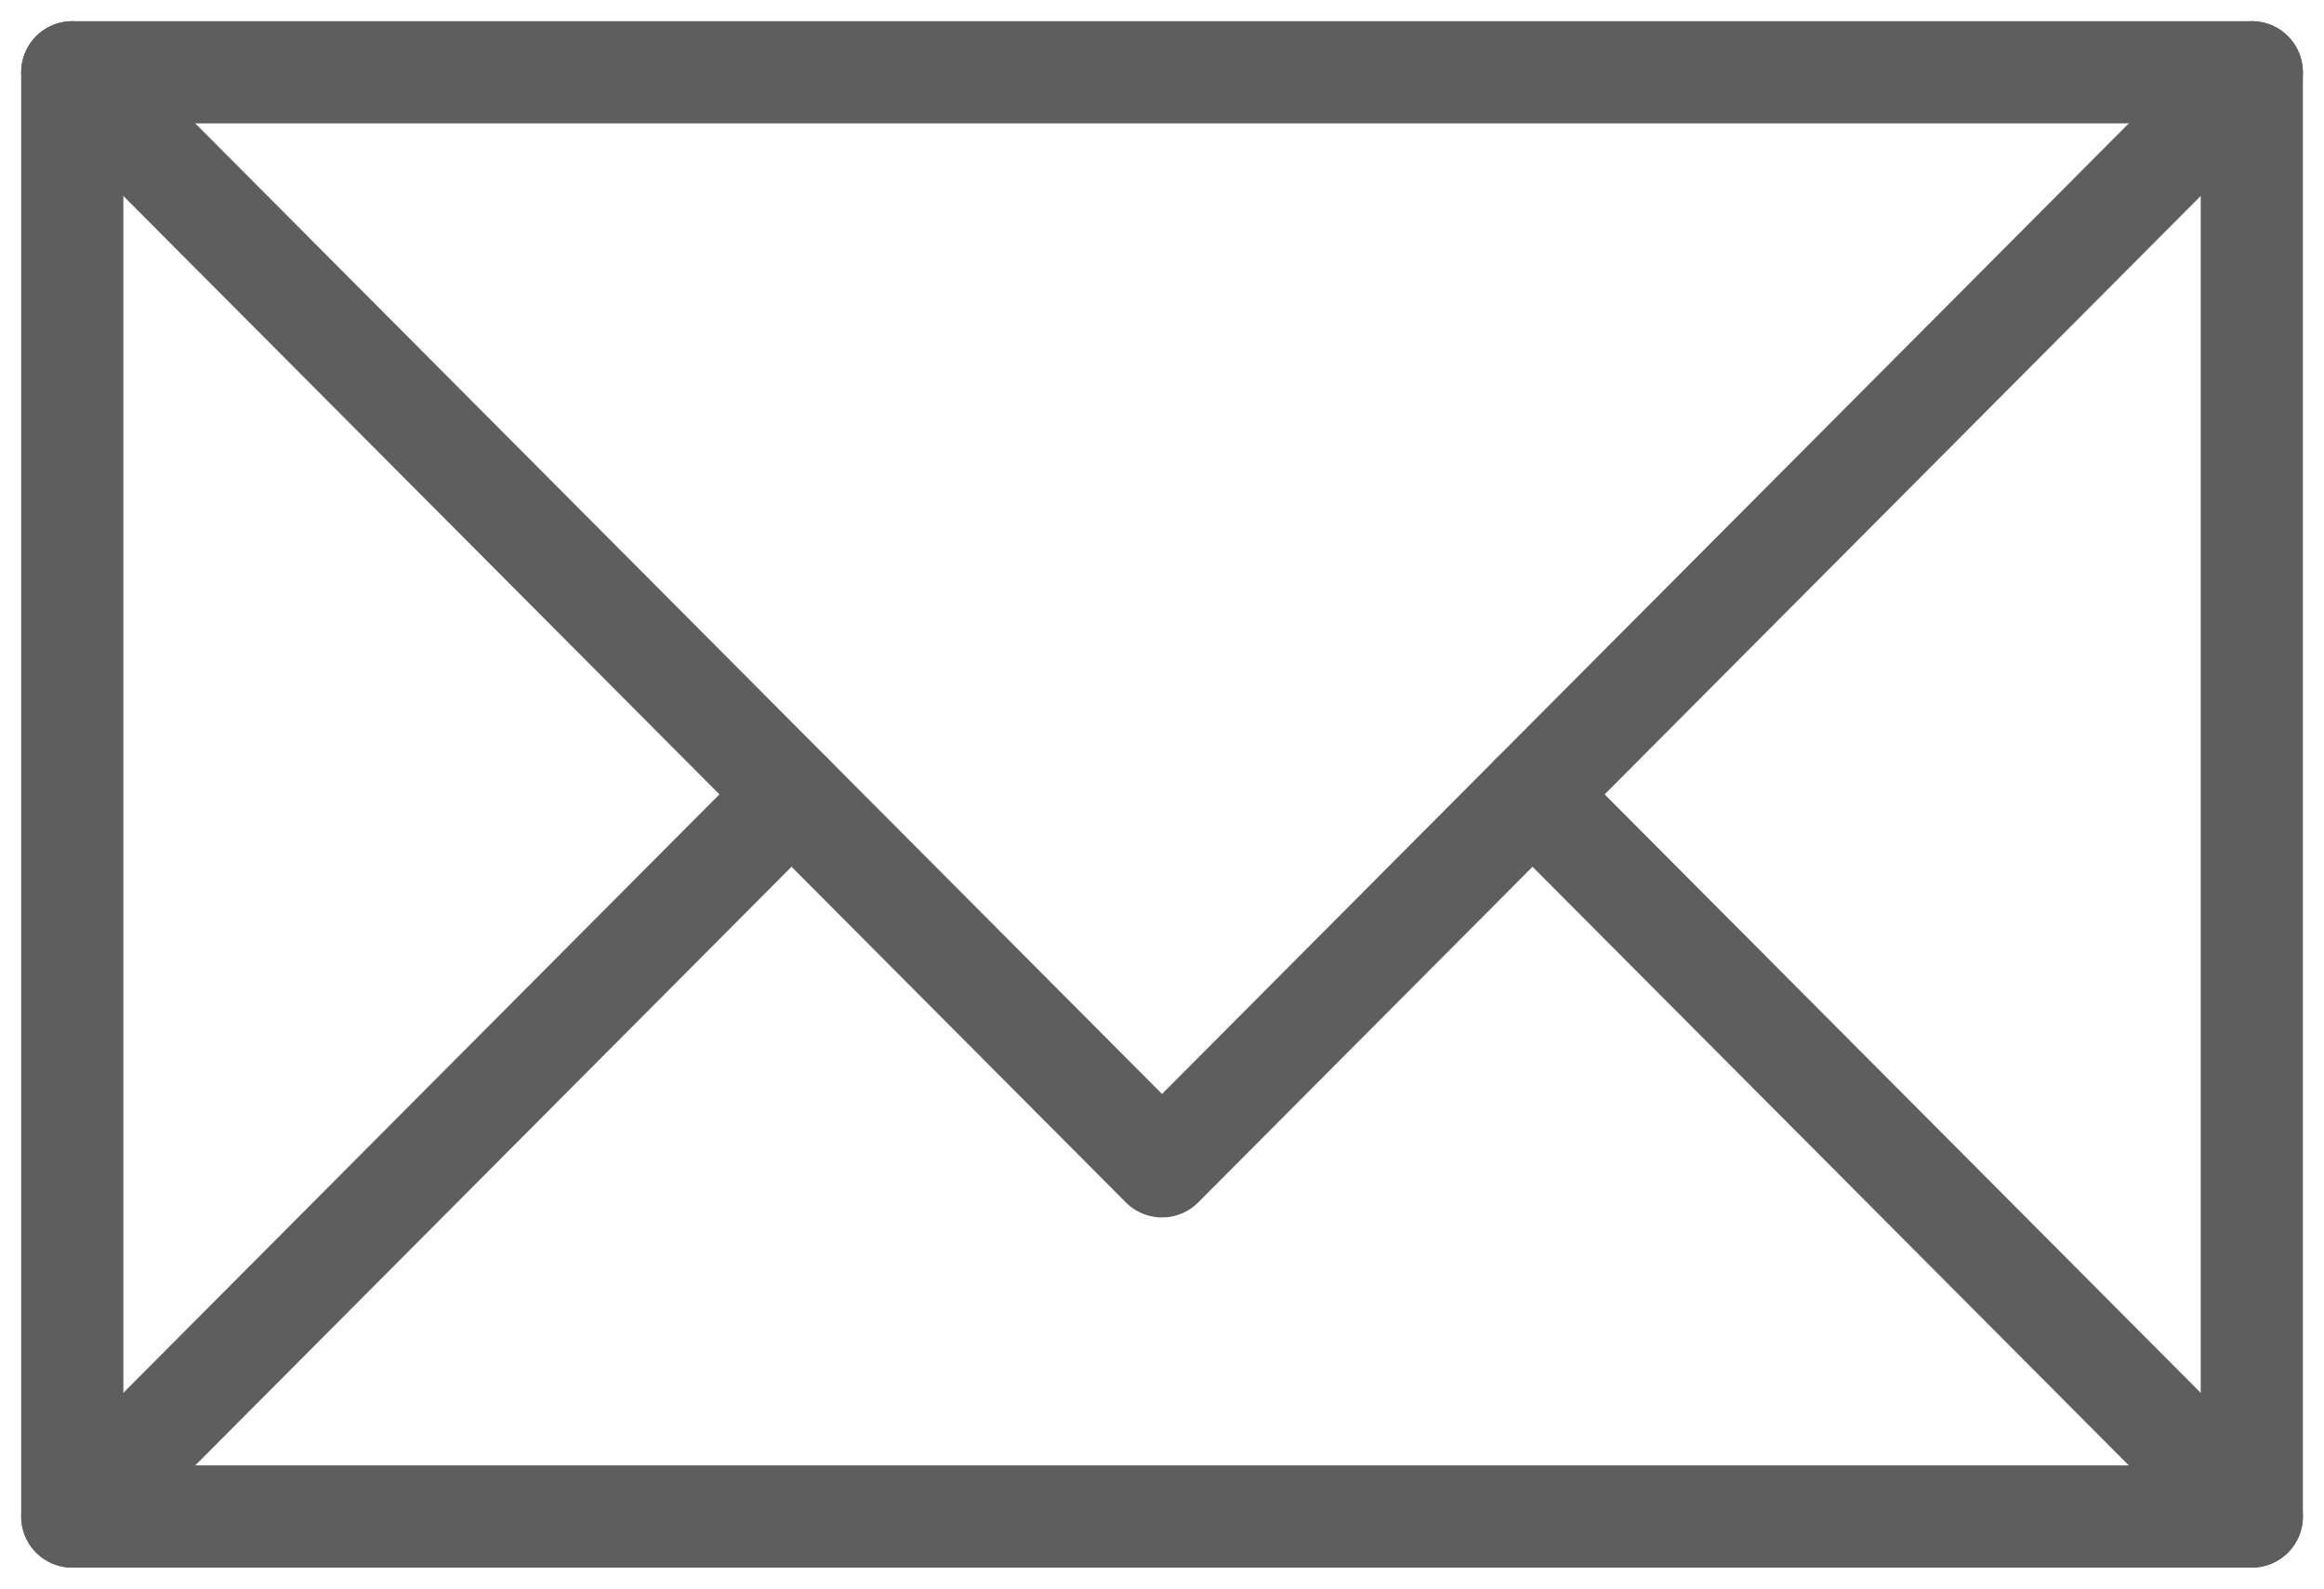
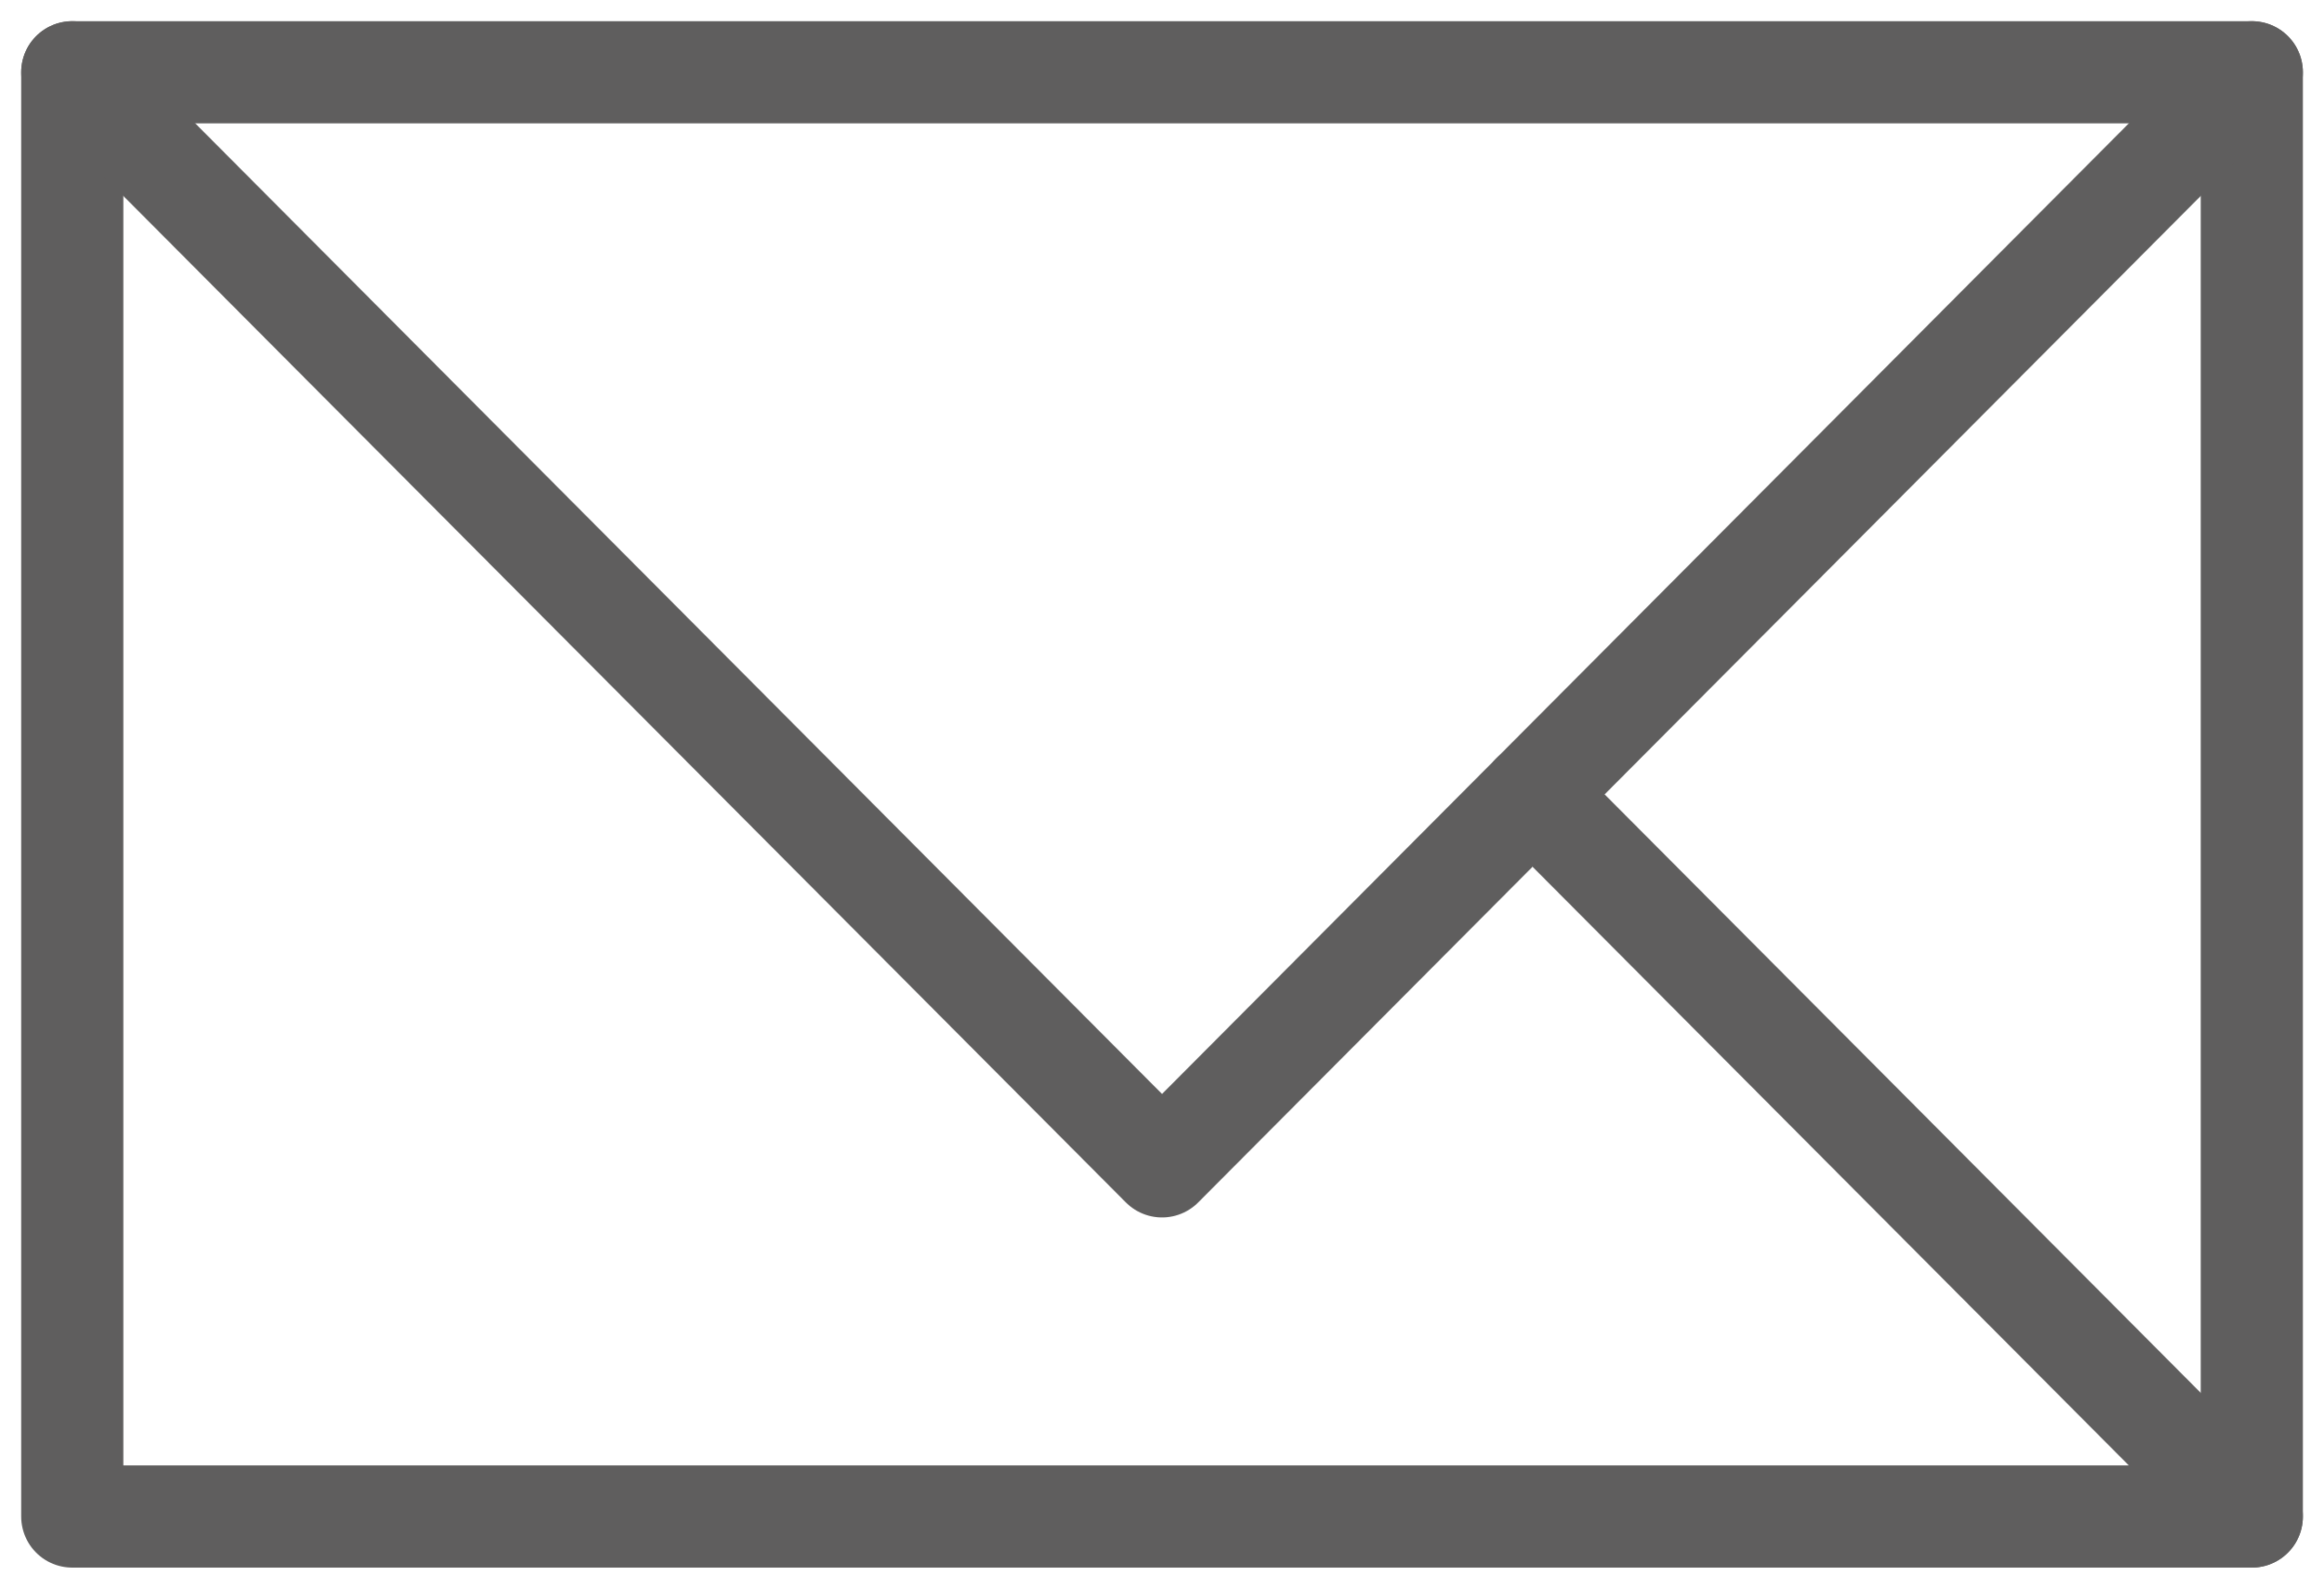
<svg xmlns="http://www.w3.org/2000/svg" width="34.121" height="23.321" viewBox="0 0 34.121 23.321">
  <g id="Ñëîé_2" data-name="Ñëîé 2" transform="translate(0.561 0.561)">
    <g id="Group_86" data-name="Group 86">
      <rect id="Rectangle_82" data-name="Rectangle 82" width="32" height="21.2" transform="translate(0.5 0.5)" fill="none" stroke="#5f5e5e" stroke-linecap="round" stroke-linejoin="round" stroke-width="1.5" />
      <path id="Path_143" data-name="Path 143" d="M.5.5l16,16.06L32.5.5" fill="none" stroke="#5f5e5e" stroke-linecap="round" stroke-linejoin="round" stroke-width="1.5" />
      <line id="Line_84" data-name="Line 84" x2="10.56" y2="10.6" transform="translate(21.94 11.1)" fill="none" stroke="#5f5e5e" stroke-linecap="round" stroke-linejoin="round" stroke-width="1.5" />
-       <line id="Line_85" data-name="Line 85" y1="10.6" x2="10.56" transform="translate(0.5 11.1)" fill="none" stroke="#5f5e5e" stroke-linecap="round" stroke-linejoin="round" stroke-width="1.5" />
    </g>
  </g>
</svg>